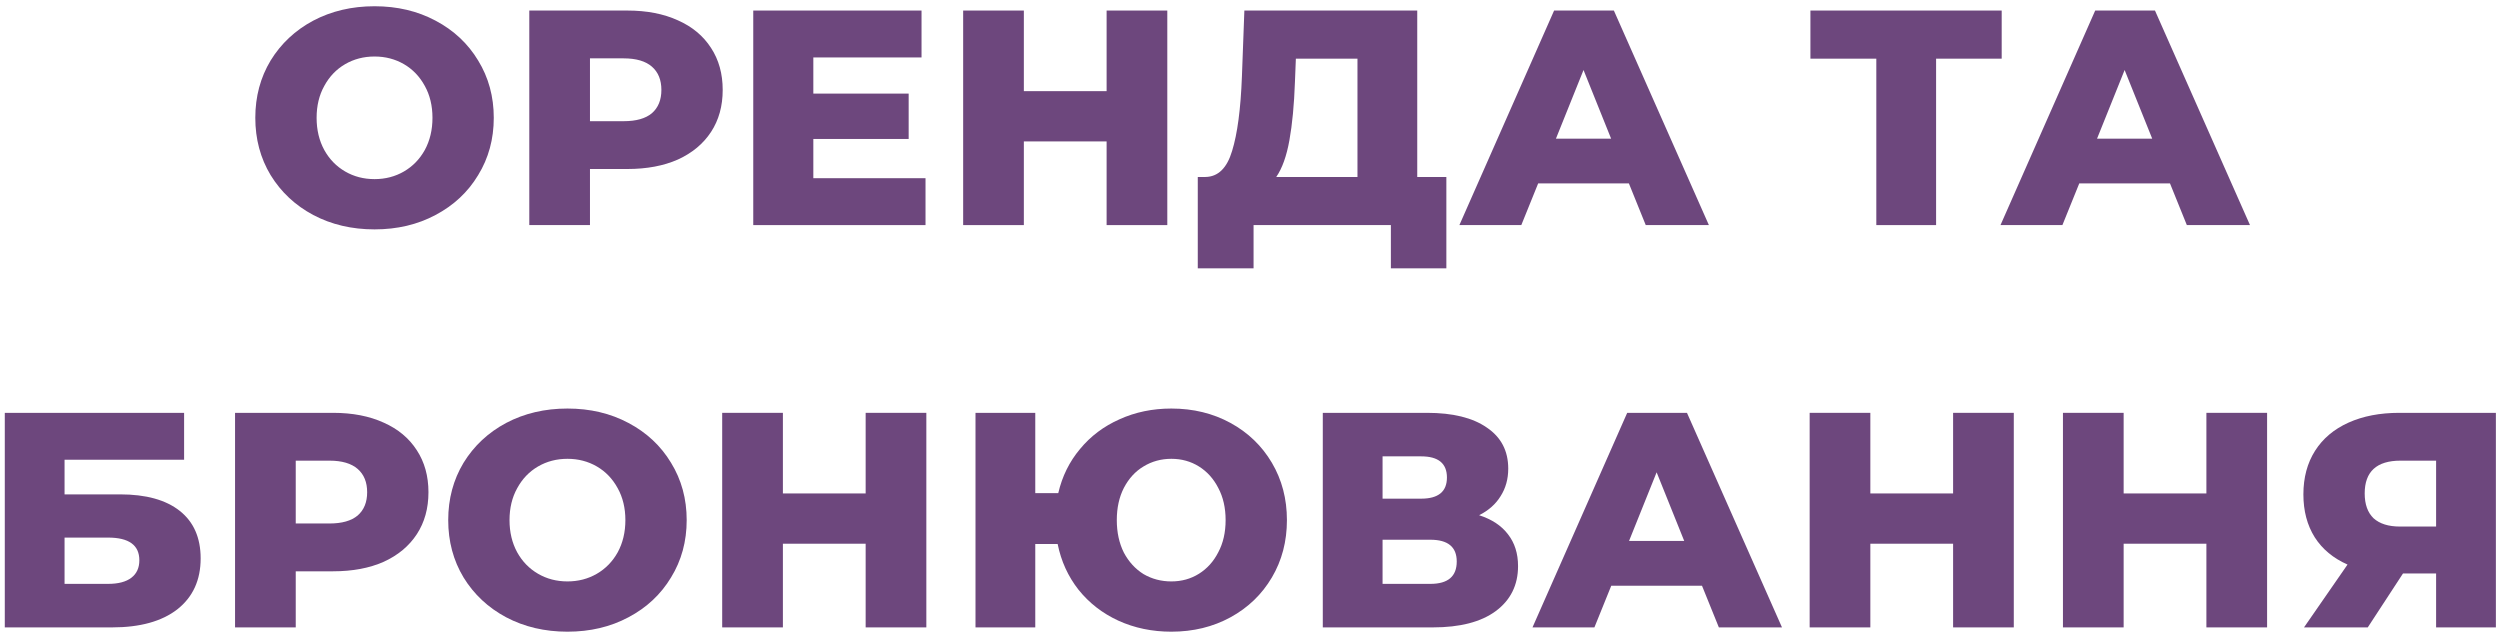
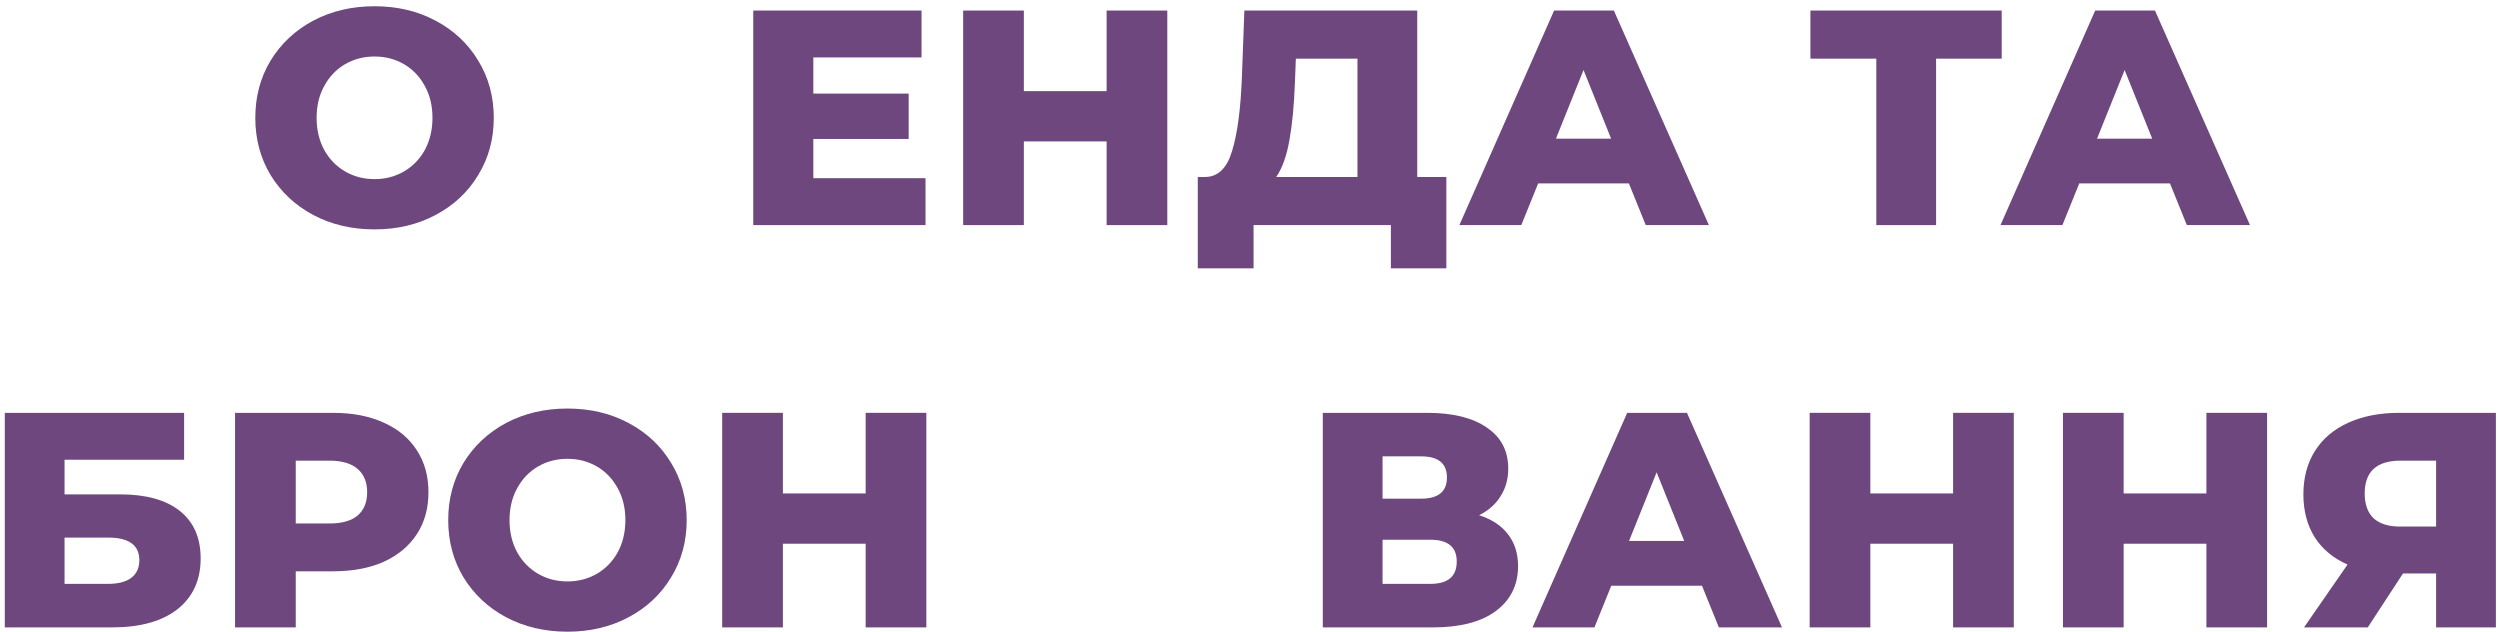
<svg xmlns="http://www.w3.org/2000/svg" width="261" height="66" viewBox="0 0 261 66" fill="none">
  <path d="M39.102 23.948C36.734 23.948 34.6 23.447 32.702 22.444C30.824 21.442 29.342 20.055 28.254 18.284C27.187 16.514 26.654 14.519 26.654 12.3C26.654 10.082 27.187 8.087 28.254 6.316C29.342 4.546 30.824 3.159 32.702 2.156C34.6 1.154 36.734 0.652 39.102 0.652C41.47 0.652 43.592 1.154 45.47 2.156C47.368 3.159 48.851 4.546 49.918 6.316C51.006 8.087 51.55 10.082 51.55 12.3C51.55 14.519 51.006 16.514 49.918 18.284C48.851 20.055 47.368 21.442 45.47 22.444C43.592 23.447 41.47 23.948 39.102 23.948ZM39.102 18.7C40.232 18.7 41.256 18.434 42.174 17.9C43.091 17.367 43.816 16.62 44.35 15.66C44.883 14.679 45.15 13.559 45.15 12.3C45.15 11.042 44.883 9.932 44.35 8.972C43.816 7.991 43.091 7.234 42.174 6.7C41.256 6.167 40.232 5.9 39.102 5.9C37.971 5.9 36.947 6.167 36.03 6.7C35.112 7.234 34.387 7.991 33.854 8.972C33.32 9.932 33.054 11.042 33.054 12.3C33.054 13.559 33.32 14.679 33.854 15.66C34.387 16.62 35.112 17.367 36.03 17.9C36.947 18.434 37.971 18.7 39.102 18.7Z" fill="#6D477D" />
-   <path d="M65.498 1.101C67.524 1.101 69.284 1.442 70.778 2.125C72.271 2.786 73.423 3.746 74.234 5.005C75.044 6.242 75.45 7.703 75.45 9.388C75.45 11.074 75.044 12.535 74.234 13.772C73.423 15.01 72.271 15.97 70.778 16.652C69.284 17.314 67.524 17.644 65.498 17.644H61.593V23.5H55.258V1.101H65.498ZM65.114 12.652C66.415 12.652 67.396 12.375 68.058 11.82C68.719 11.244 69.049 10.434 69.049 9.388C69.049 8.343 68.719 7.533 68.058 6.957C67.396 6.381 66.415 6.093 65.114 6.093H61.593V12.652H65.114Z" fill="#6D477D" />
  <path d="M96.624 18.604V23.5H78.64V1.101H96.208V5.997H84.912V9.772H94.864V14.508H84.912V18.604H96.624Z" fill="#6D477D" />
  <path d="M121.866 1.101V23.5H115.53V14.764H106.89V23.5H100.554V1.101H106.89V9.516H115.53V1.101H121.866Z" fill="#6D477D" />
  <path d="M151 18.476V28.012H145.208V23.5H130.872V28.012H125.048V18.476H125.848C127.171 18.455 128.099 17.548 128.632 15.756C129.187 13.964 129.528 11.383 129.656 8.013L129.912 1.101H147.96V18.476H151ZM135.192 8.556C135.107 10.946 134.915 12.972 134.616 14.636C134.318 16.3 133.859 17.58 133.24 18.476H141.72V6.125H135.288L135.192 8.556Z" fill="#6D477D" />
  <path d="M170.056 19.148H160.584L158.824 23.5H152.36L162.248 1.101H168.488L178.408 23.5H171.816L170.056 19.148ZM168.2 14.476L165.32 7.309L162.44 14.476H168.2Z" fill="#6D477D" />
  <path d="M208.976 6.125H202.128V23.5H195.888V6.125H189.008V1.101H208.976V6.125Z" fill="#6D477D" />
  <path d="M226.547 19.148H217.075L215.315 23.5H208.851L218.739 1.101H224.979L234.899 23.5H228.307L226.547 19.148ZM224.691 14.476L221.811 7.309L218.931 14.476H224.691Z" fill="#6D477D" />
  <path d="M0.5 43.1H19.22V47.996H6.74V51.612H12.532C15.241 51.612 17.321 52.188 18.772 53.34C20.223 54.492 20.948 56.146 20.948 58.3C20.948 60.562 20.137 62.332 18.516 63.612C16.895 64.871 14.623 65.5 11.7 65.5H0.5V43.1ZM11.284 60.956C12.351 60.956 13.161 60.743 13.716 60.316C14.271 59.89 14.548 59.282 14.548 58.492C14.548 56.914 13.46 56.124 11.284 56.124H6.74V60.956H11.284Z" fill="#6D477D" />
  <path d="M34.779 43.1C36.805 43.1 38.565 43.442 40.059 44.124C41.552 44.786 42.704 45.746 43.515 47.004C44.325 48.242 44.731 49.703 44.731 51.388C44.731 53.074 44.325 54.535 43.515 55.772C42.704 57.01 41.552 57.97 40.059 58.652C38.565 59.314 36.805 59.644 34.779 59.644H30.875V65.5H24.539V43.1H34.779ZM34.395 54.652C35.696 54.652 36.677 54.375 37.339 53.82C38 53.244 38.331 52.434 38.331 51.388C38.331 50.343 38 49.532 37.339 48.956C36.677 48.38 35.696 48.092 34.395 48.092H30.875V54.652H34.395Z" fill="#6D477D" />
  <path d="M59.242 65.948C56.874 65.948 54.74 65.447 52.842 64.444C50.964 63.442 49.482 62.055 48.394 60.284C47.327 58.514 46.794 56.519 46.794 54.3C46.794 52.082 47.327 50.087 48.394 48.316C49.482 46.546 50.964 45.159 52.842 44.156C54.74 43.154 56.874 42.652 59.242 42.652C61.61 42.652 63.732 43.154 65.61 44.156C67.508 45.159 68.991 46.546 70.058 48.316C71.146 50.087 71.69 52.082 71.69 54.3C71.69 56.519 71.146 58.514 70.058 60.284C68.991 62.055 67.508 63.442 65.61 64.444C63.732 65.447 61.61 65.948 59.242 65.948ZM59.242 60.7C60.372 60.7 61.396 60.434 62.314 59.9C63.231 59.367 63.956 58.62 64.49 57.66C65.023 56.679 65.29 55.559 65.29 54.3C65.29 53.042 65.023 51.932 64.49 50.972C63.956 49.991 63.231 49.234 62.314 48.7C61.396 48.167 60.372 47.9 59.242 47.9C58.111 47.9 57.087 48.167 56.17 48.7C55.252 49.234 54.527 49.991 53.994 50.972C53.46 51.932 53.194 53.042 53.194 54.3C53.194 55.559 53.46 56.679 53.994 57.66C54.527 58.62 55.252 59.367 56.17 59.9C57.087 60.434 58.111 60.7 59.242 60.7Z" fill="#6D477D" />
  <path d="M96.71 43.1V65.5H90.374V56.764H81.734V65.5H75.397V43.1H81.734V51.516H90.374V43.1H96.71Z" fill="#6D477D" />
-   <path d="M122.29 42.652C124.573 42.652 126.632 43.154 128.466 44.156C130.301 45.159 131.741 46.546 132.786 48.316C133.832 50.087 134.355 52.082 134.355 54.3C134.355 56.519 133.832 58.514 132.786 60.284C131.741 62.055 130.301 63.442 128.466 64.444C126.632 65.447 124.573 65.948 122.29 65.948C120.285 65.948 118.44 65.564 116.755 64.796C115.091 64.028 113.704 62.951 112.594 61.564C111.506 60.178 110.781 58.588 110.419 56.796H108.082V65.5H101.842V43.1H108.082V51.484H110.482C110.888 49.735 111.645 48.199 112.755 46.876C113.864 45.532 115.24 44.498 116.882 43.772C118.525 43.026 120.328 42.652 122.29 42.652ZM122.29 60.7C123.357 60.7 124.317 60.434 125.171 59.9C126.024 59.367 126.696 58.62 127.187 57.66C127.699 56.7 127.954 55.58 127.954 54.3C127.954 53.02 127.699 51.9 127.187 50.94C126.696 49.98 126.024 49.234 125.171 48.7C124.317 48.167 123.357 47.9 122.29 47.9C121.224 47.9 120.253 48.167 119.379 48.7C118.525 49.212 117.842 49.959 117.33 50.94C116.84 51.9 116.594 53.02 116.594 54.3C116.594 55.58 116.84 56.711 117.33 57.692C117.842 58.652 118.525 59.399 119.379 59.932C120.253 60.444 121.224 60.7 122.29 60.7Z" fill="#6D477D" />
  <path d="M154.42 53.788C155.743 54.215 156.745 54.876 157.428 55.772C158.132 56.668 158.484 57.778 158.484 59.1C158.484 61.084 157.705 62.652 156.148 63.804C154.612 64.935 152.425 65.5 149.588 65.5H138.1V43.1H148.98C151.668 43.1 153.748 43.612 155.22 44.636C156.713 45.639 157.46 47.068 157.46 48.924C157.46 50.012 157.193 50.972 156.66 51.804C156.148 52.636 155.401 53.298 154.42 53.788ZM144.34 52.06H148.372C150.164 52.06 151.06 51.324 151.06 49.852C151.06 48.38 150.164 47.644 148.372 47.644H144.34V52.06ZM149.332 60.956C151.167 60.956 152.084 60.178 152.084 58.62C152.084 57.106 151.167 56.348 149.332 56.348H144.34V60.956H149.332Z" fill="#6D477D" />
  <path d="M177.688 61.148H168.216L166.456 65.5H159.992L169.88 43.1H176.12L186.04 65.5H179.449L177.688 61.148ZM175.833 56.476L172.952 49.308L170.072 56.476H175.833Z" fill="#6D477D" />
  <path d="M210.24 43.1V65.5H203.904V56.764H195.264V65.5H188.928V43.1H195.264V51.516H203.904V43.1H210.24Z" fill="#6D477D" />
  <path d="M236.684 43.1V65.5H230.348V56.764H221.708V65.5H215.372V43.1H221.708V51.516H230.348V43.1H236.684Z" fill="#6D477D" />
  <path d="M260.57 43.1V65.5H254.329V59.868H250.874L247.194 65.5H240.538L245.082 58.94C243.588 58.279 242.447 57.33 241.658 56.092C240.868 54.834 240.474 53.34 240.474 51.612C240.474 49.863 240.879 48.348 241.689 47.068C242.5 45.788 243.663 44.807 245.178 44.124C246.692 43.442 248.463 43.1 250.49 43.1H260.57ZM250.618 48.092C248.122 48.092 246.874 49.234 246.874 51.516C246.874 52.647 247.183 53.511 247.801 54.108C248.441 54.684 249.359 54.972 250.554 54.972H254.329V48.092H250.618Z" fill="#6D477D" />
</svg>